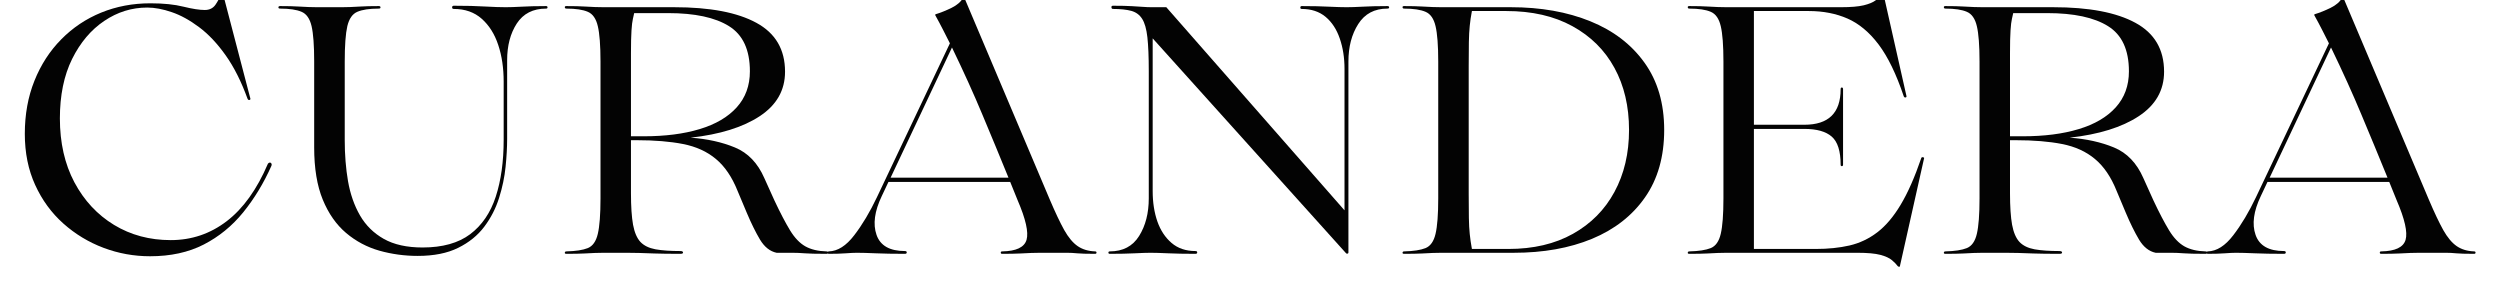
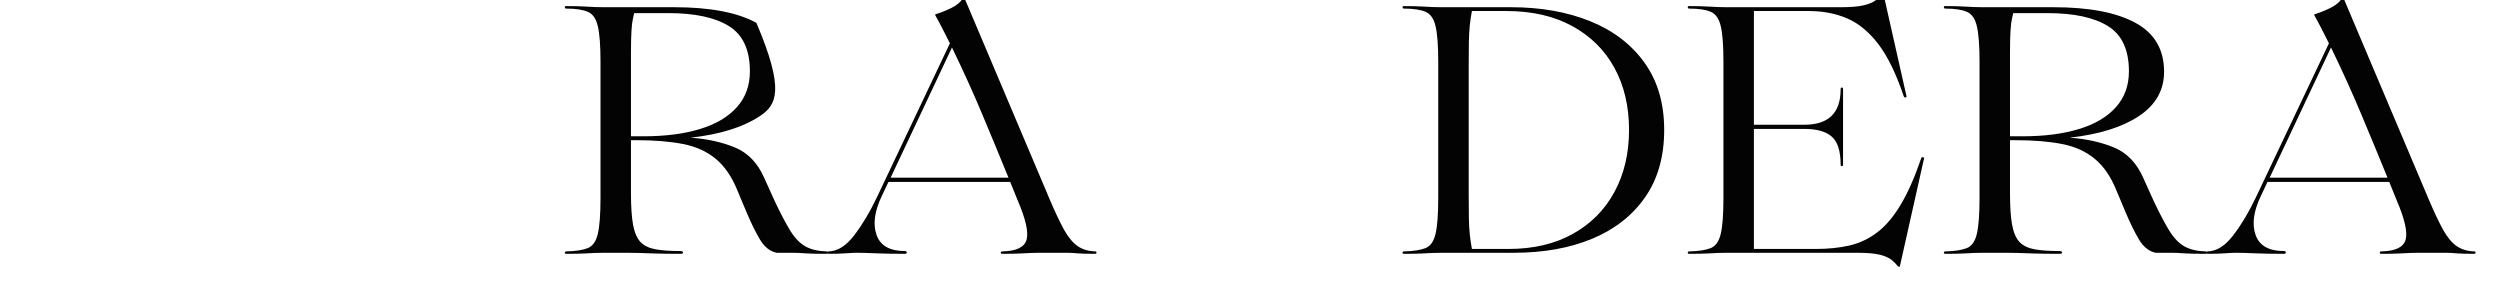
<svg xmlns="http://www.w3.org/2000/svg" width="600" viewBox="0 0 450 52.5" height="70" preserveAspectRatio="xMidYMid meet">
  <defs>
    <g />
  </defs>
  <g fill="#030303" fill-opacity="1">
    <g transform="translate(2.123, 45.501)">
      <g>
-         <path d="M 24.891 0.625 C 21.984 0.625 19.191 0.117 16.516 -0.891 C 13.836 -1.898 11.426 -3.359 9.281 -5.266 C 7.133 -7.18 5.441 -9.5 4.203 -12.219 C 2.961 -14.938 2.344 -18 2.344 -21.406 C 2.344 -24.906 2.922 -28.094 4.078 -30.969 C 5.234 -33.852 6.844 -36.336 8.906 -38.422 C 10.969 -40.516 13.363 -42.117 16.094 -43.234 C 18.832 -44.348 21.785 -44.906 24.953 -44.906 C 27.305 -44.906 29.289 -44.703 30.906 -44.297 C 32.531 -43.898 33.805 -43.703 34.734 -43.703 C 35.578 -43.703 36.219 -44.016 36.656 -44.641 C 37.102 -45.273 37.43 -45.93 37.641 -46.609 C 37.723 -46.734 37.805 -46.785 37.891 -46.766 C 37.973 -46.742 38.016 -46.691 38.016 -46.609 L 42.953 -27.719 C 42.953 -27.594 42.883 -27.52 42.75 -27.5 C 42.625 -27.477 42.52 -27.551 42.438 -27.719 C 41.301 -30.844 39.984 -33.457 38.484 -35.562 C 36.992 -37.664 35.406 -39.348 33.719 -40.609 C 32.039 -41.867 30.398 -42.77 28.797 -43.312 C 27.203 -43.863 25.727 -44.141 24.375 -44.141 C 21.594 -44.141 19.016 -43.336 16.641 -41.734 C 14.266 -40.141 12.336 -37.859 10.859 -34.891 C 9.391 -31.922 8.656 -28.352 8.656 -24.188 C 8.656 -19.812 9.523 -15.977 11.266 -12.688 C 13.016 -9.406 15.395 -6.848 18.406 -5.016 C 21.414 -3.191 24.816 -2.281 28.609 -2.281 C 32.359 -2.281 35.719 -3.414 38.688 -5.688 C 41.656 -7.957 44.129 -11.41 46.109 -16.047 C 46.316 -16.254 46.492 -16.297 46.641 -16.172 C 46.785 -16.047 46.816 -15.875 46.734 -15.656 C 45.348 -12.539 43.656 -9.75 41.656 -7.281 C 39.656 -4.82 37.285 -2.891 34.547 -1.484 C 31.805 -0.078 28.586 0.625 24.891 0.625 Z M 24.891 0.625 " />
-       </g>
+         </g>
    </g>
  </g>
  <g fill="#030303" fill-opacity="1">
    <g transform="translate(48.661, 45.501)">
      <g>
-         <path d="M 49.641 -44.406 C 49.805 -44.406 49.891 -44.328 49.891 -44.172 C 49.891 -44.023 49.805 -43.953 49.641 -43.953 C 47.285 -43.953 45.523 -43.055 44.359 -41.266 C 43.203 -39.484 42.625 -37.285 42.625 -34.672 L 42.625 -20.531 C 42.625 -19.008 42.531 -17.32 42.344 -15.469 C 42.156 -13.613 41.766 -11.75 41.172 -9.875 C 40.586 -8.008 39.703 -6.285 38.516 -4.703 C 37.336 -3.129 35.77 -1.859 33.812 -0.891 C 31.863 0.078 29.438 0.562 26.531 0.562 C 24.164 0.562 21.867 0.25 19.641 -0.375 C 17.41 -1.008 15.41 -2.07 13.641 -3.562 C 11.867 -5.062 10.469 -7.062 9.438 -9.562 C 8.406 -12.07 7.891 -15.203 7.891 -18.953 L 7.891 -34.422 C 7.891 -37.328 7.734 -39.453 7.422 -40.797 C 7.109 -42.141 6.508 -43 5.625 -43.375 C 4.738 -43.758 3.453 -43.953 1.766 -43.953 C 1.555 -43.953 1.453 -44.023 1.453 -44.172 C 1.453 -44.328 1.555 -44.406 1.766 -44.406 C 3.16 -44.406 4.242 -44.379 5.016 -44.328 C 5.797 -44.285 6.426 -44.254 6.906 -44.234 C 7.395 -44.211 7.895 -44.203 8.406 -44.203 L 12.891 -44.203 C 13.43 -44.203 13.93 -44.211 14.391 -44.234 C 14.859 -44.254 15.484 -44.285 16.266 -44.328 C 17.047 -44.379 18.129 -44.406 19.516 -44.406 C 19.723 -44.406 19.828 -44.328 19.828 -44.172 C 19.828 -44.023 19.723 -43.953 19.516 -43.953 C 17.828 -43.953 16.539 -43.758 15.656 -43.375 C 14.781 -43 14.18 -42.141 13.859 -40.797 C 13.547 -39.453 13.391 -37.328 13.391 -34.422 L 13.391 -20.266 C 13.391 -17.66 13.586 -15.195 13.984 -12.875 C 14.391 -10.562 15.109 -8.508 16.141 -6.719 C 17.172 -4.938 18.598 -3.531 20.422 -2.5 C 22.254 -1.469 24.582 -0.953 27.406 -0.953 C 30.988 -0.953 33.844 -1.75 35.969 -3.344 C 38.094 -4.945 39.629 -7.203 40.578 -10.109 C 41.523 -13.016 42 -16.426 42 -20.344 L 42 -30.812 C 42 -33.258 41.672 -35.461 41.016 -37.422 C 40.367 -39.379 39.379 -40.945 38.047 -42.125 C 36.723 -43.301 35.051 -43.891 33.031 -43.891 C 32.82 -43.891 32.719 -43.984 32.719 -44.172 C 32.719 -44.367 32.82 -44.469 33.031 -44.469 C 35.258 -44.469 37.141 -44.422 38.672 -44.328 C 40.211 -44.242 41.445 -44.203 42.375 -44.203 C 43.094 -44.203 44.039 -44.234 45.219 -44.297 C 46.395 -44.367 47.867 -44.406 49.641 -44.406 Z M 49.641 -44.406 " />
-       </g>
+         </g>
    </g>
  </g>
  <g fill="#030303" fill-opacity="1">
    <g transform="translate(99.746, 45.501)">
      <g>
-         <path d="M 49.016 -0.25 C 49.223 -0.25 49.328 -0.176 49.328 -0.031 C 49.328 0.113 49.223 0.188 49.016 0.188 C 47.16 0.188 45.852 0.156 45.094 0.094 C 44.332 0.031 43.598 0 42.891 0 L 40.047 0 C 38.859 -0.25 37.863 -1.035 37.062 -2.359 C 36.27 -3.691 35.473 -5.305 34.672 -7.203 L 33.031 -11.109 C 32.02 -13.641 30.711 -15.566 29.109 -16.891 C 27.516 -18.223 25.547 -19.117 23.203 -19.578 C 20.867 -20.035 18.082 -20.266 14.844 -20.266 L 13.828 -20.266 L 13.828 -10.734 C 13.828 -8.336 13.953 -6.441 14.203 -5.047 C 14.461 -3.66 14.906 -2.629 15.531 -1.953 C 16.164 -1.285 17.07 -0.844 18.25 -0.625 C 19.426 -0.414 20.922 -0.312 22.734 -0.312 C 23.023 -0.312 23.18 -0.227 23.203 -0.062 C 23.223 0.102 23.066 0.188 22.734 0.188 C 20.711 0.188 19.145 0.164 18.031 0.125 C 16.914 0.082 16.008 0.051 15.312 0.031 C 14.613 0.008 13.867 0 13.078 0 L 8.906 0 C 8.352 0 7.832 0.008 7.344 0.031 C 6.863 0.051 6.234 0.082 5.453 0.125 C 4.68 0.164 3.598 0.188 2.203 0.188 C 1.992 0.188 1.898 0.113 1.922 -0.031 C 1.941 -0.176 2.035 -0.25 2.203 -0.25 C 3.891 -0.289 5.176 -0.488 6.062 -0.844 C 6.945 -1.207 7.547 -2.062 7.859 -3.406 C 8.18 -4.758 8.344 -6.891 8.344 -9.797 L 8.344 -34.422 C 8.344 -37.328 8.18 -39.453 7.859 -40.797 C 7.547 -42.141 6.945 -43 6.062 -43.375 C 5.176 -43.758 3.891 -43.953 2.203 -43.953 C 2.035 -43.953 1.941 -44.023 1.922 -44.172 C 1.898 -44.328 1.992 -44.406 2.203 -44.406 C 3.598 -44.406 4.68 -44.379 5.453 -44.328 C 6.234 -44.285 6.863 -44.254 7.344 -44.234 C 7.832 -44.211 8.352 -44.203 8.906 -44.203 L 21.594 -44.203 C 28.039 -44.203 32.977 -43.266 36.406 -41.391 C 39.844 -39.523 41.562 -36.594 41.562 -32.594 C 41.562 -29.258 40.047 -26.594 37.016 -24.594 C 33.984 -22.594 29.832 -21.301 24.562 -20.719 C 27.551 -20.508 30.211 -19.922 32.547 -18.953 C 34.891 -17.984 36.648 -16.148 37.828 -13.453 L 39.656 -9.406 C 40.707 -7.176 41.645 -5.383 42.469 -4.031 C 43.289 -2.688 44.207 -1.727 45.219 -1.156 C 46.227 -0.594 47.492 -0.289 49.016 -0.25 Z M 14.406 -43.141 C 14.363 -42.879 14.285 -42.531 14.172 -42.094 C 14.066 -41.656 13.984 -40.961 13.922 -40.016 C 13.859 -39.066 13.828 -37.707 13.828 -35.938 L 13.828 -20.969 L 16.109 -20.969 C 19.984 -20.969 23.348 -21.398 26.203 -22.266 C 29.066 -23.129 31.285 -24.43 32.859 -26.172 C 34.441 -27.922 35.234 -30.082 35.234 -32.656 C 35.234 -36.531 33.977 -39.242 31.469 -40.797 C 28.969 -42.359 25.32 -43.141 20.531 -43.141 Z M 14.406 -43.141 " />
+         <path d="M 49.016 -0.25 C 49.223 -0.25 49.328 -0.176 49.328 -0.031 C 49.328 0.113 49.223 0.188 49.016 0.188 C 47.16 0.188 45.852 0.156 45.094 0.094 C 44.332 0.031 43.598 0 42.891 0 L 40.047 0 C 38.859 -0.25 37.863 -1.035 37.062 -2.359 C 36.27 -3.691 35.473 -5.305 34.672 -7.203 L 33.031 -11.109 C 32.02 -13.641 30.711 -15.566 29.109 -16.891 C 27.516 -18.223 25.547 -19.117 23.203 -19.578 C 20.867 -20.035 18.082 -20.266 14.844 -20.266 L 13.828 -20.266 L 13.828 -10.734 C 13.828 -8.336 13.953 -6.441 14.203 -5.047 C 14.461 -3.66 14.906 -2.629 15.531 -1.953 C 16.164 -1.285 17.07 -0.844 18.25 -0.625 C 19.426 -0.414 20.922 -0.312 22.734 -0.312 C 23.023 -0.312 23.18 -0.227 23.203 -0.062 C 23.223 0.102 23.066 0.188 22.734 0.188 C 20.711 0.188 19.145 0.164 18.031 0.125 C 16.914 0.082 16.008 0.051 15.312 0.031 C 14.613 0.008 13.867 0 13.078 0 L 8.906 0 C 8.352 0 7.832 0.008 7.344 0.031 C 6.863 0.051 6.234 0.082 5.453 0.125 C 4.68 0.164 3.598 0.188 2.203 0.188 C 1.992 0.188 1.898 0.113 1.922 -0.031 C 1.941 -0.176 2.035 -0.25 2.203 -0.25 C 3.891 -0.289 5.176 -0.488 6.062 -0.844 C 6.945 -1.207 7.547 -2.062 7.859 -3.406 C 8.18 -4.758 8.344 -6.891 8.344 -9.797 L 8.344 -34.422 C 8.344 -37.328 8.18 -39.453 7.859 -40.797 C 7.547 -42.141 6.945 -43 6.062 -43.375 C 5.176 -43.758 3.891 -43.953 2.203 -43.953 C 2.035 -43.953 1.941 -44.023 1.922 -44.172 C 1.898 -44.328 1.992 -44.406 2.203 -44.406 C 3.598 -44.406 4.68 -44.379 5.453 -44.328 C 6.234 -44.285 6.863 -44.254 7.344 -44.234 C 7.832 -44.211 8.352 -44.203 8.906 -44.203 L 21.594 -44.203 C 28.039 -44.203 32.977 -43.266 36.406 -41.391 C 41.562 -29.258 40.047 -26.594 37.016 -24.594 C 33.984 -22.594 29.832 -21.301 24.562 -20.719 C 27.551 -20.508 30.211 -19.922 32.547 -18.953 C 34.891 -17.984 36.648 -16.148 37.828 -13.453 L 39.656 -9.406 C 40.707 -7.176 41.645 -5.383 42.469 -4.031 C 43.289 -2.688 44.207 -1.727 45.219 -1.156 C 46.227 -0.594 47.492 -0.289 49.016 -0.25 Z M 14.406 -43.141 C 14.363 -42.879 14.285 -42.531 14.172 -42.094 C 14.066 -41.656 13.984 -40.961 13.922 -40.016 C 13.859 -39.066 13.828 -37.707 13.828 -35.938 L 13.828 -20.969 L 16.109 -20.969 C 19.984 -20.969 23.348 -21.398 26.203 -22.266 C 29.066 -23.129 31.285 -24.43 32.859 -26.172 C 34.441 -27.922 35.234 -30.082 35.234 -32.656 C 35.234 -36.531 33.977 -39.242 31.469 -40.797 C 28.969 -42.359 25.32 -43.141 20.531 -43.141 Z M 14.406 -43.141 " />
      </g>
    </g>
  </g>
  <g fill="#030303" fill-opacity="1">
    <g transform="translate(148.684, 45.501)">
      <g>
        <path d="M 48.438 -0.25 C 48.602 -0.25 48.688 -0.176 48.688 -0.031 C 48.688 0.113 48.602 0.188 48.438 0.188 C 46.883 0.188 45.801 0.156 45.188 0.094 C 44.57 0.031 43.973 0 43.391 0 L 38.531 0 C 37.977 0 37.445 0.008 36.938 0.031 C 36.438 0.051 35.785 0.082 34.984 0.125 C 34.18 0.164 33.086 0.188 31.703 0.188 C 31.535 0.188 31.453 0.113 31.453 -0.031 C 31.453 -0.176 31.535 -0.25 31.703 -0.25 C 34.234 -0.289 35.695 -0.984 36.094 -2.328 C 36.488 -3.68 35.953 -6.062 34.484 -9.469 L 33.156 -12.75 C 31.77 -12.75 30.562 -12.75 29.531 -12.75 C 28.5 -12.75 27.457 -12.75 26.406 -12.75 C 25.352 -12.75 24.086 -12.75 22.609 -12.75 L 11.234 -12.75 L 10.047 -10.234 C 8.734 -7.492 8.414 -5.156 9.094 -3.219 C 9.77 -1.281 11.473 -0.312 14.203 -0.312 C 14.422 -0.312 14.531 -0.227 14.531 -0.062 C 14.531 0.102 14.422 0.188 14.203 0.188 C 12.141 0.188 10.395 0.156 8.969 0.094 C 7.539 0.031 6.406 0 5.562 0 C 5.051 0 4.383 0.031 3.562 0.094 C 2.75 0.156 1.727 0.188 0.5 0.188 C 0.375 0.188 0.312 0.113 0.312 -0.031 C 0.312 -0.176 0.375 -0.25 0.5 -0.25 C 2.102 -0.289 3.629 -1.258 5.078 -3.156 C 6.535 -5.051 7.895 -7.328 9.156 -9.984 L 22.297 -37.703 C 21.867 -38.547 21.445 -39.379 21.031 -40.203 C 20.613 -41.023 20.172 -41.852 19.703 -42.688 C 19.617 -42.82 19.641 -42.91 19.766 -42.953 C 20.609 -43.203 21.547 -43.578 22.578 -44.078 C 23.609 -44.586 24.312 -45.203 24.688 -45.922 C 24.688 -45.922 24.707 -45.93 24.75 -45.953 C 24.801 -45.973 24.848 -45.961 24.891 -45.922 L 40.297 -9.531 C 41.266 -7.258 42.125 -5.445 42.875 -4.094 C 43.633 -2.75 44.445 -1.781 45.312 -1.188 C 46.176 -0.602 47.219 -0.289 48.438 -0.25 Z M 22.609 -13.516 L 32.844 -13.516 C 31.281 -17.348 29.719 -21.125 28.156 -24.844 C 26.602 -28.57 24.773 -32.609 22.672 -36.953 L 11.625 -13.516 Z M 22.609 -13.516 " />
      </g>
    </g>
  </g>
  <g fill="#030303" fill-opacity="1">
    <g transform="translate(197.685, 45.501)">
      <g>
-         <path d="M 52.047 -44.406 C 52.254 -44.406 52.359 -44.328 52.359 -44.172 C 52.359 -44.023 52.254 -43.953 52.047 -43.953 C 49.723 -43.953 47.973 -43.023 46.797 -41.172 C 45.617 -39.328 45.031 -37.078 45.031 -34.422 L 45.031 -0.062 C 45.031 0.062 44.969 0.133 44.844 0.156 C 44.719 0.176 44.613 0.125 44.531 0 L 9.797 -38.594 L 9.797 -11.109 C 9.797 -9.086 10.078 -7.266 10.641 -5.641 C 11.211 -4.023 12.066 -2.734 13.203 -1.766 C 14.336 -0.797 15.77 -0.312 17.5 -0.312 C 17.707 -0.312 17.812 -0.227 17.812 -0.062 C 17.812 0.102 17.707 0.188 17.5 0.188 C 15.562 0.188 13.926 0.156 12.594 0.094 C 11.27 0.031 10.207 0 9.406 0 C 8.738 0 7.789 0.031 6.562 0.094 C 5.344 0.156 3.848 0.188 2.078 0.188 C 1.91 0.188 1.828 0.113 1.828 -0.031 C 1.828 -0.176 1.91 -0.25 2.078 -0.25 C 4.441 -0.25 6.203 -1.176 7.359 -3.031 C 8.516 -4.883 9.094 -7.141 9.094 -9.797 L 9.094 -32.719 C 9.094 -35.281 9.008 -37.305 8.844 -38.797 C 8.676 -40.297 8.359 -41.406 7.891 -42.125 C 7.43 -42.844 6.781 -43.316 5.938 -43.547 C 5.094 -43.773 4 -43.891 2.656 -43.891 C 2.488 -43.891 2.395 -43.984 2.375 -44.172 C 2.352 -44.367 2.445 -44.469 2.656 -44.469 C 4.125 -44.469 5.258 -44.441 6.062 -44.391 C 6.863 -44.348 7.523 -44.305 8.047 -44.266 C 8.578 -44.223 9.113 -44.203 9.656 -44.203 L 12.25 -44.203 L 44.328 -7.641 L 44.328 -33.094 C 44.328 -35.113 44.039 -36.941 43.469 -38.578 C 42.906 -40.223 42.055 -41.52 40.922 -42.469 C 39.785 -43.414 38.352 -43.891 36.625 -43.891 C 36.457 -43.891 36.375 -43.973 36.375 -44.141 C 36.375 -44.316 36.457 -44.406 36.625 -44.406 C 38.602 -44.406 40.242 -44.367 41.547 -44.297 C 42.859 -44.234 43.914 -44.203 44.719 -44.203 C 45.426 -44.203 46.379 -44.234 47.578 -44.297 C 48.785 -44.367 50.273 -44.406 52.047 -44.406 Z M 52.047 -44.406 " />
-       </g>
+         </g>
    </g>
  </g>
  <g fill="#030303" fill-opacity="1">
    <g transform="translate(250.538, 45.501)">
      <g>
        <path d="M 21.922 0 L 8.906 0 C 8.352 0 7.832 0.008 7.344 0.031 C 6.863 0.051 6.234 0.082 5.453 0.125 C 4.68 0.164 3.598 0.188 2.203 0.188 C 1.992 0.188 1.898 0.113 1.922 -0.031 C 1.941 -0.176 2.035 -0.25 2.203 -0.25 C 3.891 -0.289 5.176 -0.488 6.062 -0.844 C 6.945 -1.207 7.547 -2.062 7.859 -3.406 C 8.18 -4.758 8.344 -6.891 8.344 -9.797 L 8.344 -34.422 C 8.344 -37.328 8.18 -39.453 7.859 -40.797 C 7.547 -42.141 6.945 -43 6.062 -43.375 C 5.176 -43.758 3.891 -43.953 2.203 -43.953 C 2.035 -43.953 1.941 -44.023 1.922 -44.172 C 1.898 -44.328 1.992 -44.406 2.203 -44.406 C 3.598 -44.406 4.68 -44.379 5.453 -44.328 C 6.234 -44.285 6.863 -44.254 7.344 -44.234 C 7.832 -44.211 8.352 -44.203 8.906 -44.203 L 21.406 -44.203 C 26.801 -44.203 31.57 -43.359 35.719 -41.672 C 39.863 -39.992 43.113 -37.508 45.469 -34.219 C 47.832 -30.938 49.016 -26.898 49.016 -22.109 C 49.016 -17.305 47.863 -13.258 45.562 -9.969 C 43.27 -6.688 40.094 -4.203 36.031 -2.516 C 31.969 -0.836 27.266 0 21.922 0 Z M 14.406 -0.688 L 20.969 -0.688 C 25.469 -0.688 29.336 -1.594 32.578 -3.406 C 35.828 -5.219 38.32 -7.734 40.062 -10.953 C 41.812 -14.18 42.688 -17.898 42.688 -22.109 C 42.688 -26.359 41.812 -30.082 40.062 -33.281 C 38.32 -36.477 35.797 -38.984 32.484 -40.797 C 29.18 -42.609 25.219 -43.516 20.594 -43.516 L 14.406 -43.516 C 14.227 -42.586 14.098 -41.703 14.016 -40.859 C 13.93 -40.016 13.879 -39.035 13.859 -37.922 C 13.836 -36.805 13.828 -35.344 13.828 -33.531 L 13.828 -10.672 C 13.828 -8.859 13.836 -7.395 13.859 -6.281 C 13.879 -5.164 13.93 -4.195 14.016 -3.375 C 14.098 -2.551 14.227 -1.656 14.406 -0.688 Z M 14.406 -0.688 " />
      </g>
    </g>
  </g>
  <g fill="#030303" fill-opacity="1">
    <g transform="translate(301.875, 45.501)">
      <g>
        <path d="M 43.953 -17.047 C 43.992 -17.172 44.086 -17.223 44.234 -17.203 C 44.391 -17.18 44.469 -17.129 44.469 -17.047 L 40.109 2.406 C 40.066 2.57 39.938 2.57 39.719 2.406 C 39.469 2.062 39.117 1.703 38.672 1.328 C 38.234 0.953 37.539 0.633 36.594 0.375 C 35.645 0.125 34.27 0 32.469 0 L 8.906 0 C 8.352 0 7.832 0.008 7.344 0.031 C 6.863 0.051 6.234 0.082 5.453 0.125 C 4.68 0.164 3.598 0.188 2.203 0.188 C 1.992 0.188 1.898 0.113 1.922 -0.031 C 1.941 -0.176 2.035 -0.25 2.203 -0.25 C 3.891 -0.289 5.176 -0.488 6.062 -0.844 C 6.945 -1.207 7.547 -2.062 7.859 -3.406 C 8.18 -4.758 8.344 -6.891 8.344 -9.797 L 8.344 -34.422 C 8.344 -37.328 8.18 -39.453 7.859 -40.797 C 7.547 -42.141 6.945 -43 6.062 -43.375 C 5.176 -43.758 3.891 -43.953 2.203 -43.953 C 2.035 -43.953 1.941 -44.023 1.922 -44.172 C 1.898 -44.328 1.992 -44.406 2.203 -44.406 C 3.598 -44.406 4.68 -44.379 5.453 -44.328 C 6.234 -44.285 6.863 -44.254 7.344 -44.234 C 7.832 -44.211 8.352 -44.203 8.906 -44.203 L 29.5 -44.203 C 31.258 -44.203 32.625 -44.316 33.594 -44.547 C 34.562 -44.785 35.273 -45.082 35.734 -45.438 C 36.203 -45.801 36.562 -46.191 36.812 -46.609 C 36.906 -46.691 36.984 -46.734 37.047 -46.734 C 37.109 -46.734 37.141 -46.691 37.141 -46.609 L 41.297 -28.172 C 41.297 -28.047 41.234 -27.973 41.109 -27.953 C 40.984 -27.93 40.879 -28.004 40.797 -28.172 C 39.453 -32.172 37.945 -35.273 36.281 -37.484 C 34.613 -39.691 32.75 -41.25 30.688 -42.156 C 28.625 -43.062 26.289 -43.516 23.688 -43.516 L 13.828 -43.516 L 13.828 -23.047 L 22.922 -23.047 C 27.266 -23.047 29.438 -25.176 29.438 -29.438 C 29.438 -29.645 29.508 -29.75 29.656 -29.75 C 29.801 -29.75 29.875 -29.645 29.875 -29.438 L 29.875 -15.859 C 29.875 -15.68 29.801 -15.594 29.656 -15.594 C 29.508 -15.594 29.438 -15.68 29.438 -15.859 C 29.438 -18.297 28.906 -19.977 27.844 -20.906 C 26.789 -21.832 25.148 -22.297 22.922 -22.297 L 13.828 -22.297 L 13.828 -0.688 L 24.953 -0.688 C 27.18 -0.688 29.207 -0.895 31.031 -1.312 C 32.863 -1.738 34.535 -2.531 36.047 -3.688 C 37.566 -4.852 38.969 -6.508 40.25 -8.656 C 41.539 -10.801 42.773 -13.598 43.953 -17.047 Z M 43.953 -17.047 " />
      </g>
    </g>
  </g>
  <g fill="#030303" fill-opacity="1">
    <g transform="translate(347.972, 45.501)">
      <g>
        <path d="M 49.016 -0.25 C 49.223 -0.25 49.328 -0.176 49.328 -0.031 C 49.328 0.113 49.223 0.188 49.016 0.188 C 47.16 0.188 45.852 0.156 45.094 0.094 C 44.332 0.031 43.598 0 42.891 0 L 40.047 0 C 38.859 -0.25 37.863 -1.035 37.062 -2.359 C 36.27 -3.691 35.473 -5.305 34.672 -7.203 L 33.031 -11.109 C 32.02 -13.641 30.711 -15.566 29.109 -16.891 C 27.516 -18.223 25.547 -19.117 23.203 -19.578 C 20.867 -20.035 18.082 -20.266 14.844 -20.266 L 13.828 -20.266 L 13.828 -10.734 C 13.828 -8.336 13.953 -6.441 14.203 -5.047 C 14.461 -3.66 14.906 -2.629 15.531 -1.953 C 16.164 -1.285 17.07 -0.844 18.25 -0.625 C 19.426 -0.414 20.922 -0.312 22.734 -0.312 C 23.023 -0.312 23.18 -0.227 23.203 -0.062 C 23.223 0.102 23.066 0.188 22.734 0.188 C 20.711 0.188 19.145 0.164 18.031 0.125 C 16.914 0.082 16.008 0.051 15.312 0.031 C 14.613 0.008 13.867 0 13.078 0 L 8.906 0 C 8.352 0 7.832 0.008 7.344 0.031 C 6.863 0.051 6.234 0.082 5.453 0.125 C 4.68 0.164 3.598 0.188 2.203 0.188 C 1.992 0.188 1.898 0.113 1.922 -0.031 C 1.941 -0.176 2.035 -0.25 2.203 -0.25 C 3.891 -0.289 5.176 -0.488 6.062 -0.844 C 6.945 -1.207 7.547 -2.062 7.859 -3.406 C 8.18 -4.758 8.344 -6.891 8.344 -9.797 L 8.344 -34.422 C 8.344 -37.328 8.18 -39.453 7.859 -40.797 C 7.547 -42.141 6.945 -43 6.062 -43.375 C 5.176 -43.758 3.891 -43.953 2.203 -43.953 C 2.035 -43.953 1.941 -44.023 1.922 -44.172 C 1.898 -44.328 1.992 -44.406 2.203 -44.406 C 3.598 -44.406 4.68 -44.379 5.453 -44.328 C 6.234 -44.285 6.863 -44.254 7.344 -44.234 C 7.832 -44.211 8.352 -44.203 8.906 -44.203 L 21.594 -44.203 C 28.039 -44.203 32.977 -43.266 36.406 -41.391 C 39.844 -39.523 41.562 -36.594 41.562 -32.594 C 41.562 -29.258 40.047 -26.594 37.016 -24.594 C 33.984 -22.594 29.832 -21.301 24.562 -20.719 C 27.551 -20.508 30.211 -19.922 32.547 -18.953 C 34.891 -17.984 36.648 -16.148 37.828 -13.453 L 39.656 -9.406 C 40.707 -7.176 41.645 -5.383 42.469 -4.031 C 43.289 -2.688 44.207 -1.727 45.219 -1.156 C 46.227 -0.594 47.492 -0.289 49.016 -0.25 Z M 14.406 -43.141 C 14.363 -42.879 14.285 -42.531 14.172 -42.094 C 14.066 -41.656 13.984 -40.961 13.922 -40.016 C 13.859 -39.066 13.828 -37.707 13.828 -35.938 L 13.828 -20.969 L 16.109 -20.969 C 19.984 -20.969 23.348 -21.398 26.203 -22.266 C 29.066 -23.129 31.285 -24.43 32.859 -26.172 C 34.441 -27.922 35.234 -30.082 35.234 -32.656 C 35.234 -36.531 33.977 -39.242 31.469 -40.797 C 28.969 -42.359 25.32 -43.141 20.531 -43.141 Z M 14.406 -43.141 " />
      </g>
    </g>
  </g>
  <g fill="#030303" fill-opacity="1">
    <g transform="translate(396.91, 45.501)">
      <g>
        <path d="M 48.438 -0.25 C 48.602 -0.25 48.688 -0.176 48.688 -0.031 C 48.688 0.113 48.602 0.188 48.438 0.188 C 46.883 0.188 45.801 0.156 45.188 0.094 C 44.57 0.031 43.973 0 43.391 0 L 38.531 0 C 37.977 0 37.445 0.008 36.938 0.031 C 36.438 0.051 35.785 0.082 34.984 0.125 C 34.18 0.164 33.086 0.188 31.703 0.188 C 31.535 0.188 31.453 0.113 31.453 -0.031 C 31.453 -0.176 31.535 -0.25 31.703 -0.25 C 34.234 -0.289 35.695 -0.984 36.094 -2.328 C 36.488 -3.68 35.953 -6.062 34.484 -9.469 L 33.156 -12.75 C 31.77 -12.75 30.562 -12.75 29.531 -12.75 C 28.5 -12.75 27.457 -12.75 26.406 -12.75 C 25.352 -12.75 24.086 -12.75 22.609 -12.75 L 11.234 -12.75 L 10.047 -10.234 C 8.734 -7.492 8.414 -5.156 9.094 -3.219 C 9.77 -1.281 11.473 -0.312 14.203 -0.312 C 14.422 -0.312 14.531 -0.227 14.531 -0.062 C 14.531 0.102 14.422 0.188 14.203 0.188 C 12.141 0.188 10.395 0.156 8.969 0.094 C 7.539 0.031 6.406 0 5.562 0 C 5.051 0 4.383 0.031 3.562 0.094 C 2.75 0.156 1.727 0.188 0.5 0.188 C 0.375 0.188 0.312 0.113 0.312 -0.031 C 0.312 -0.176 0.375 -0.25 0.5 -0.25 C 2.102 -0.289 3.629 -1.258 5.078 -3.156 C 6.535 -5.051 7.895 -7.328 9.156 -9.984 L 22.297 -37.703 C 21.867 -38.547 21.445 -39.379 21.031 -40.203 C 20.613 -41.023 20.172 -41.852 19.703 -42.688 C 19.617 -42.82 19.641 -42.91 19.766 -42.953 C 20.609 -43.203 21.547 -43.578 22.578 -44.078 C 23.609 -44.586 24.312 -45.203 24.688 -45.922 C 24.688 -45.922 24.707 -45.93 24.75 -45.953 C 24.801 -45.973 24.848 -45.961 24.891 -45.922 L 40.297 -9.531 C 41.266 -7.258 42.125 -5.445 42.875 -4.094 C 43.633 -2.75 44.445 -1.781 45.312 -1.188 C 46.176 -0.602 47.219 -0.289 48.438 -0.25 Z M 22.609 -13.516 L 32.844 -13.516 C 31.281 -17.348 29.719 -21.125 28.156 -24.844 C 26.602 -28.57 24.773 -32.609 22.672 -36.953 L 11.625 -13.516 Z M 22.609 -13.516 " />
      </g>
    </g>
  </g>
</svg>